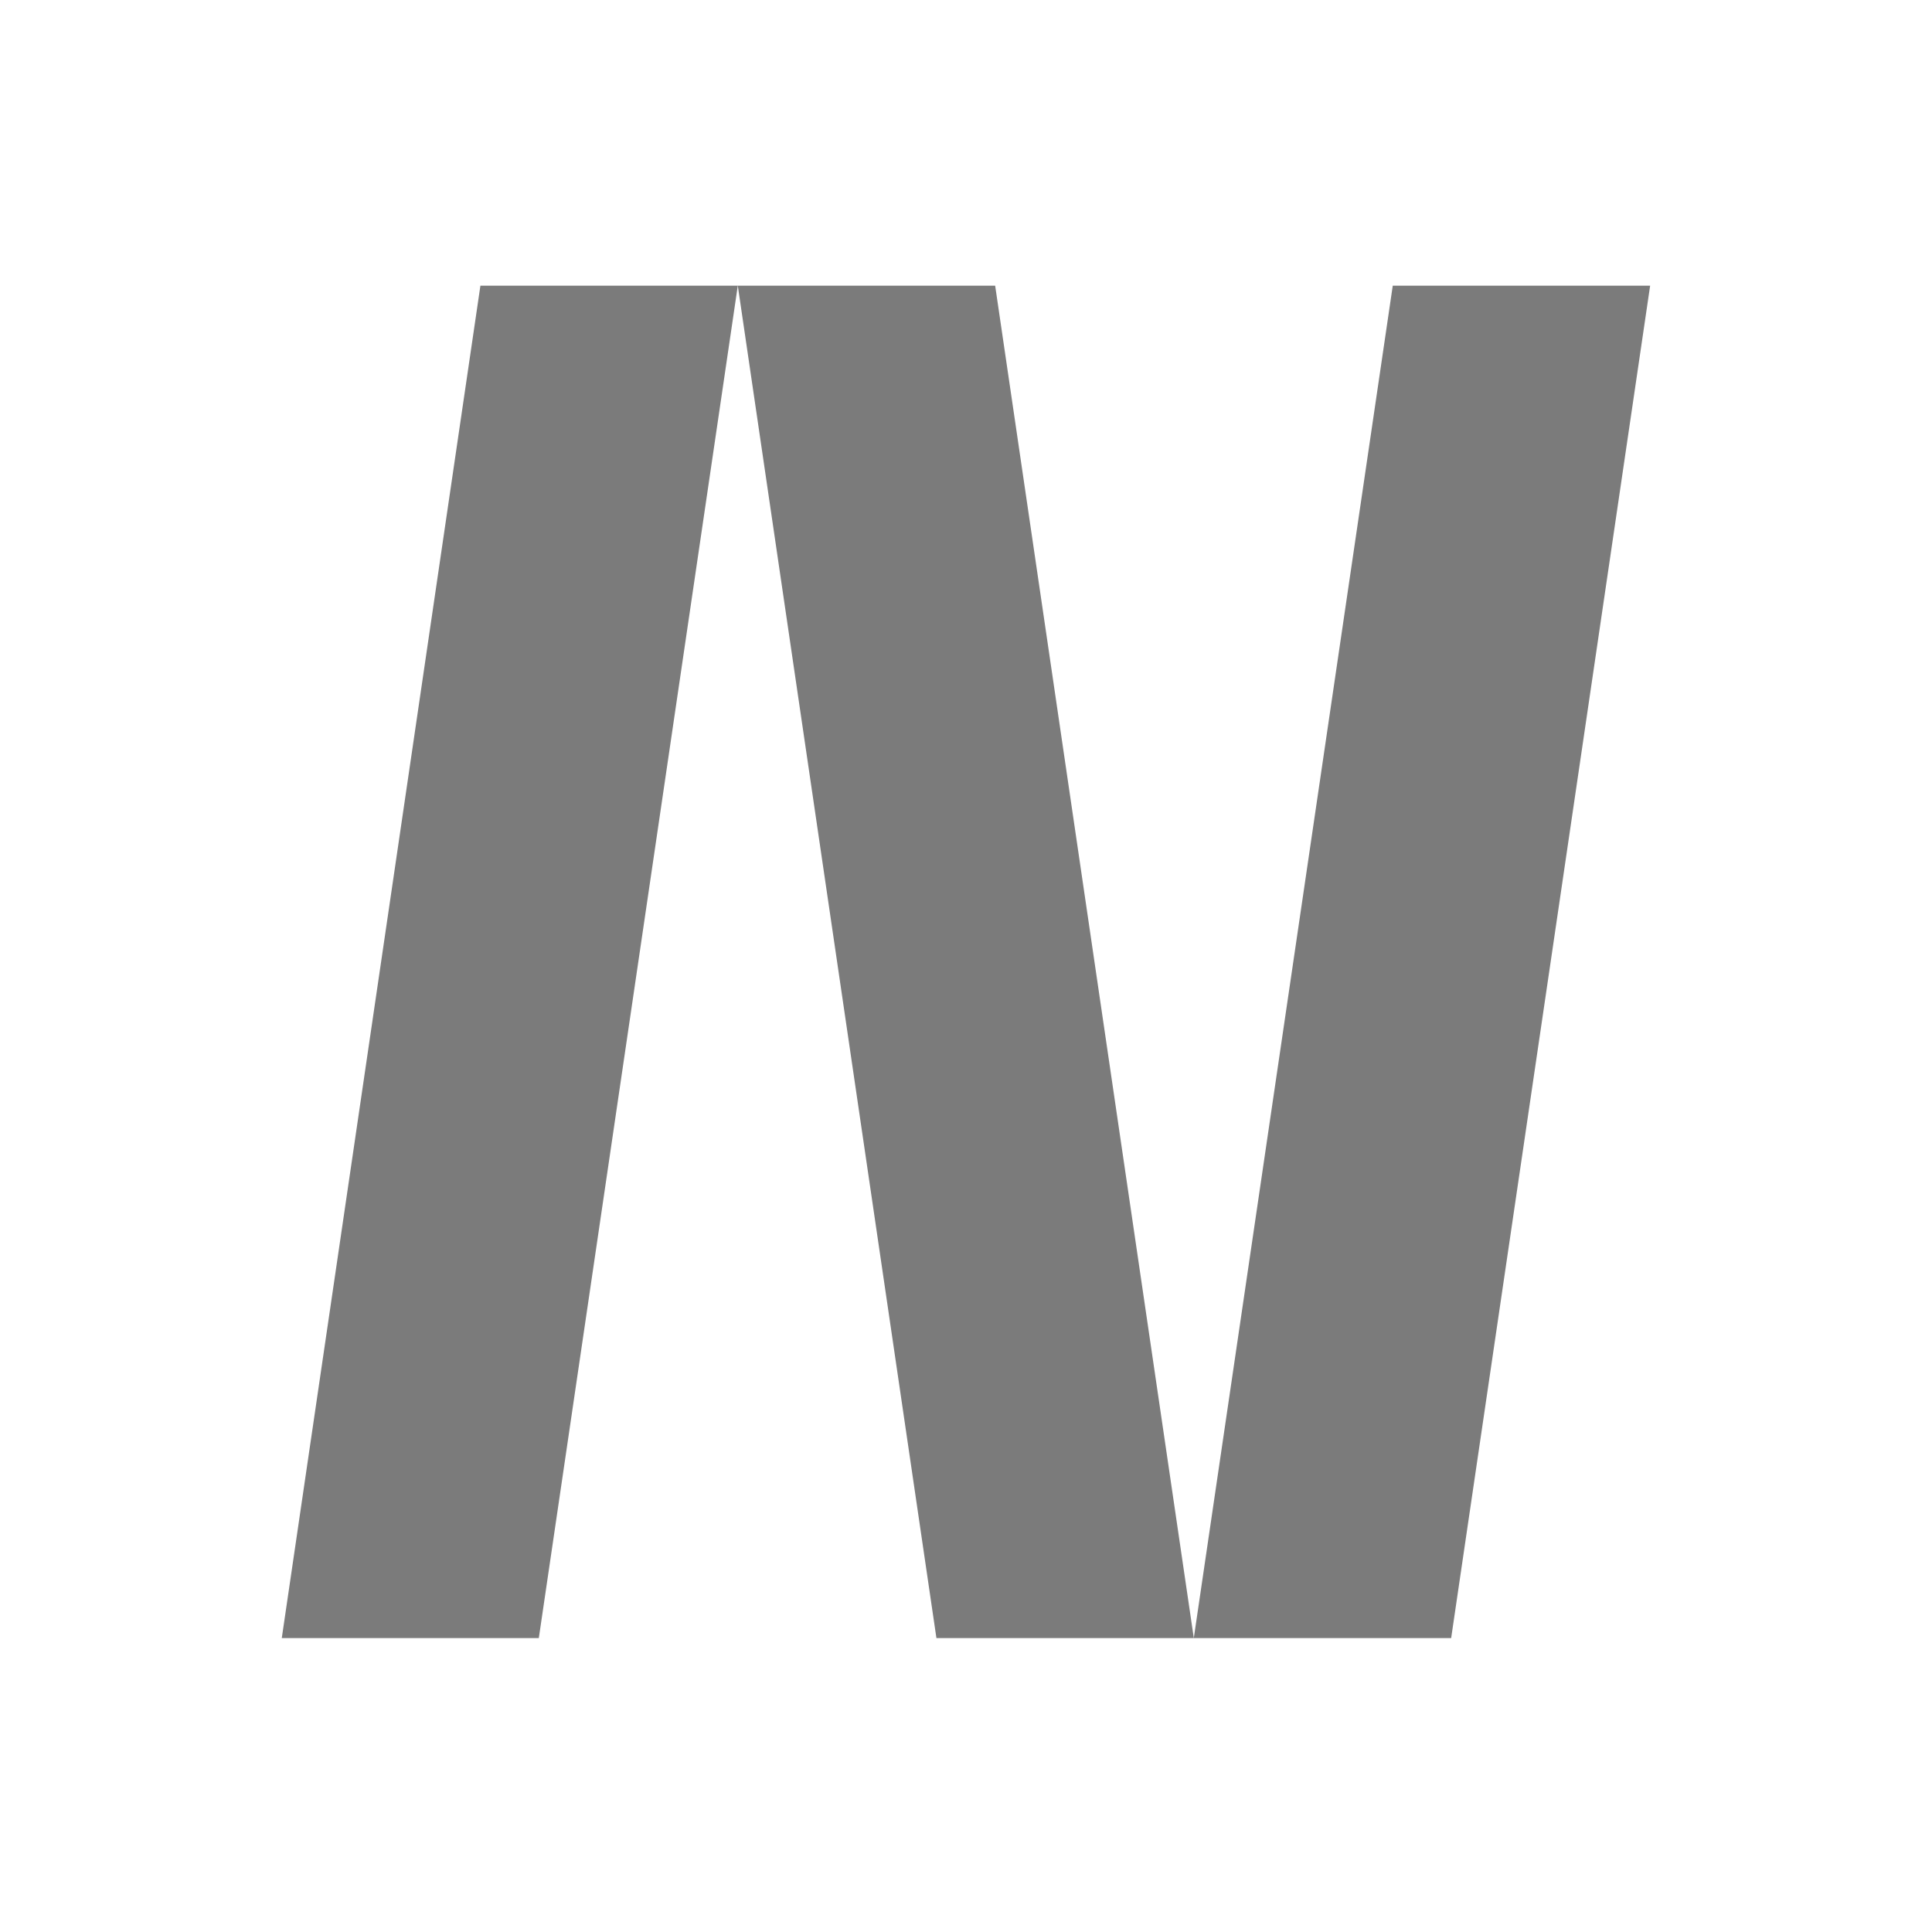
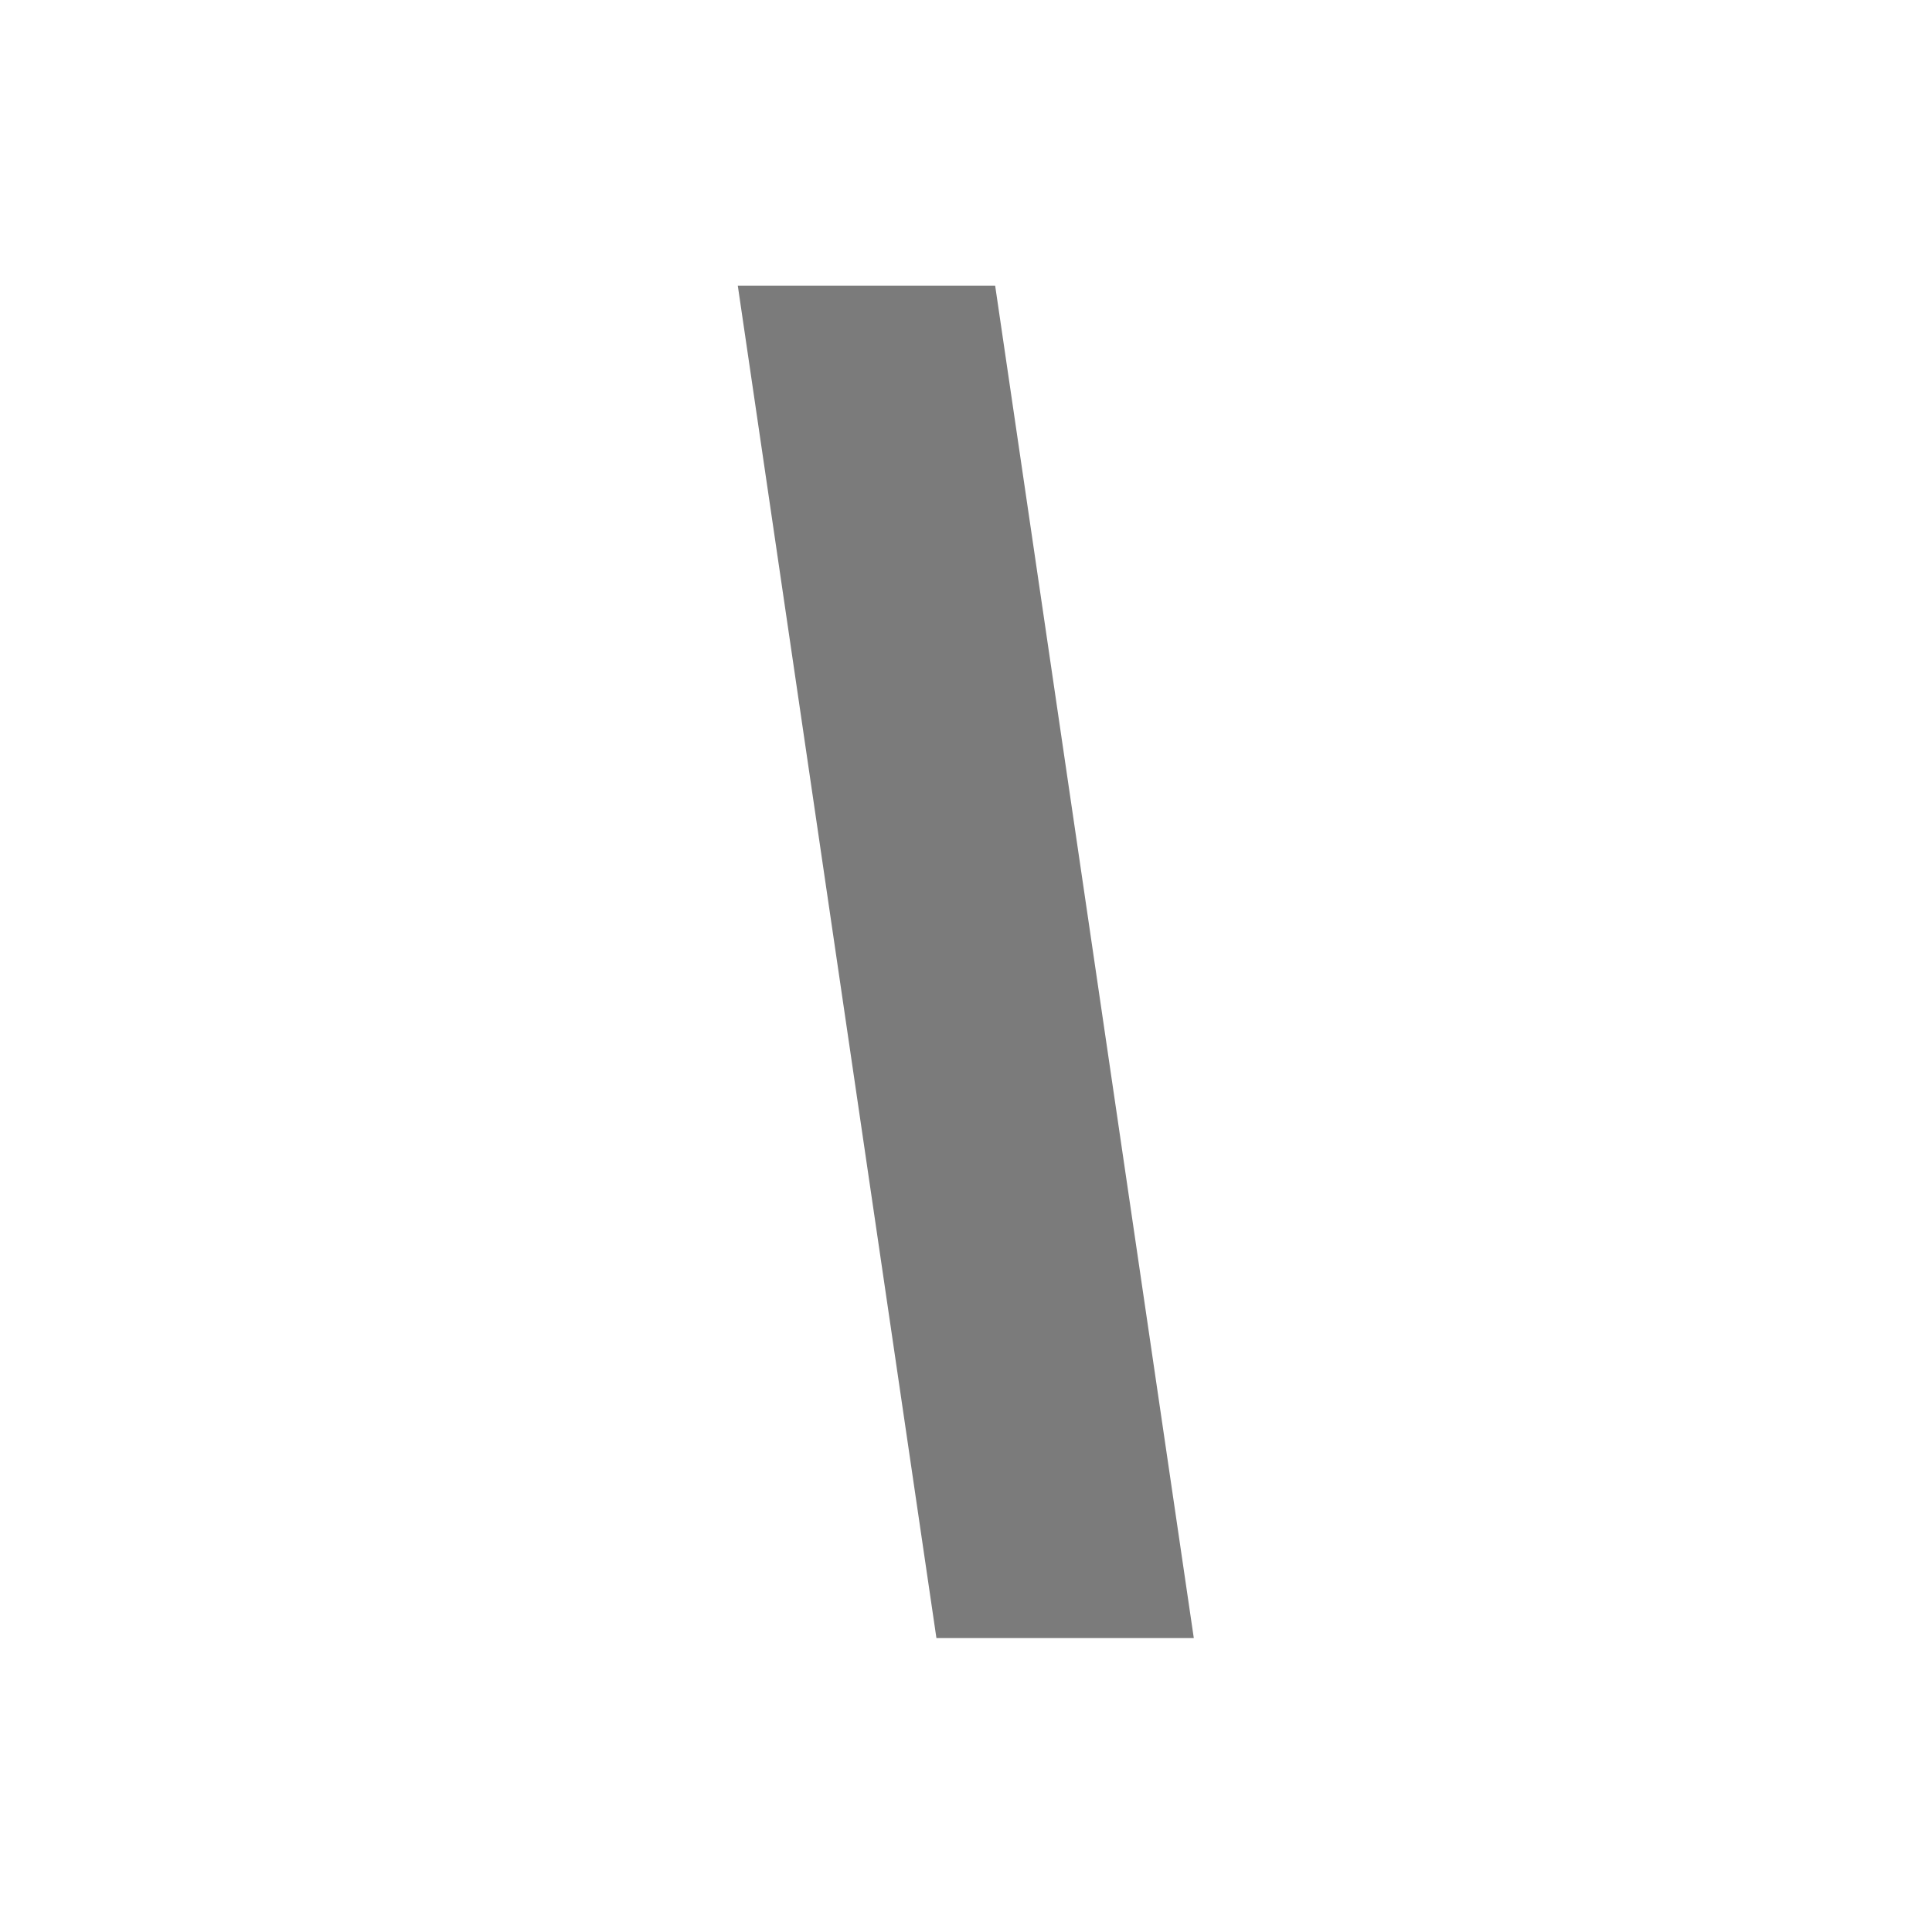
<svg xmlns="http://www.w3.org/2000/svg" width="100px" height="100px" viewBox="0 0 100 100" version="1.1">
  <title>safari-pinned-tab</title>
  <g id="safari-pinned-tab" stroke="none" stroke-width="1" fill="none" fill-rule="evenodd">
    <g id=".logo" transform="translate(14.585, 14.786)" fill="#7B7B7B" fill-rule="nonzero">
      <g id="Path">
-         <polygon points="57.504 0 47.206 70 60.527 70 70.826 0" />
        <polygon points="33.884 70 47.206 70 36.924 0 23.603 0" />
-         <polygon points="13.304 70 0 70 10.281 0 23.603 0" />
      </g>
    </g>
  </g>
</svg>